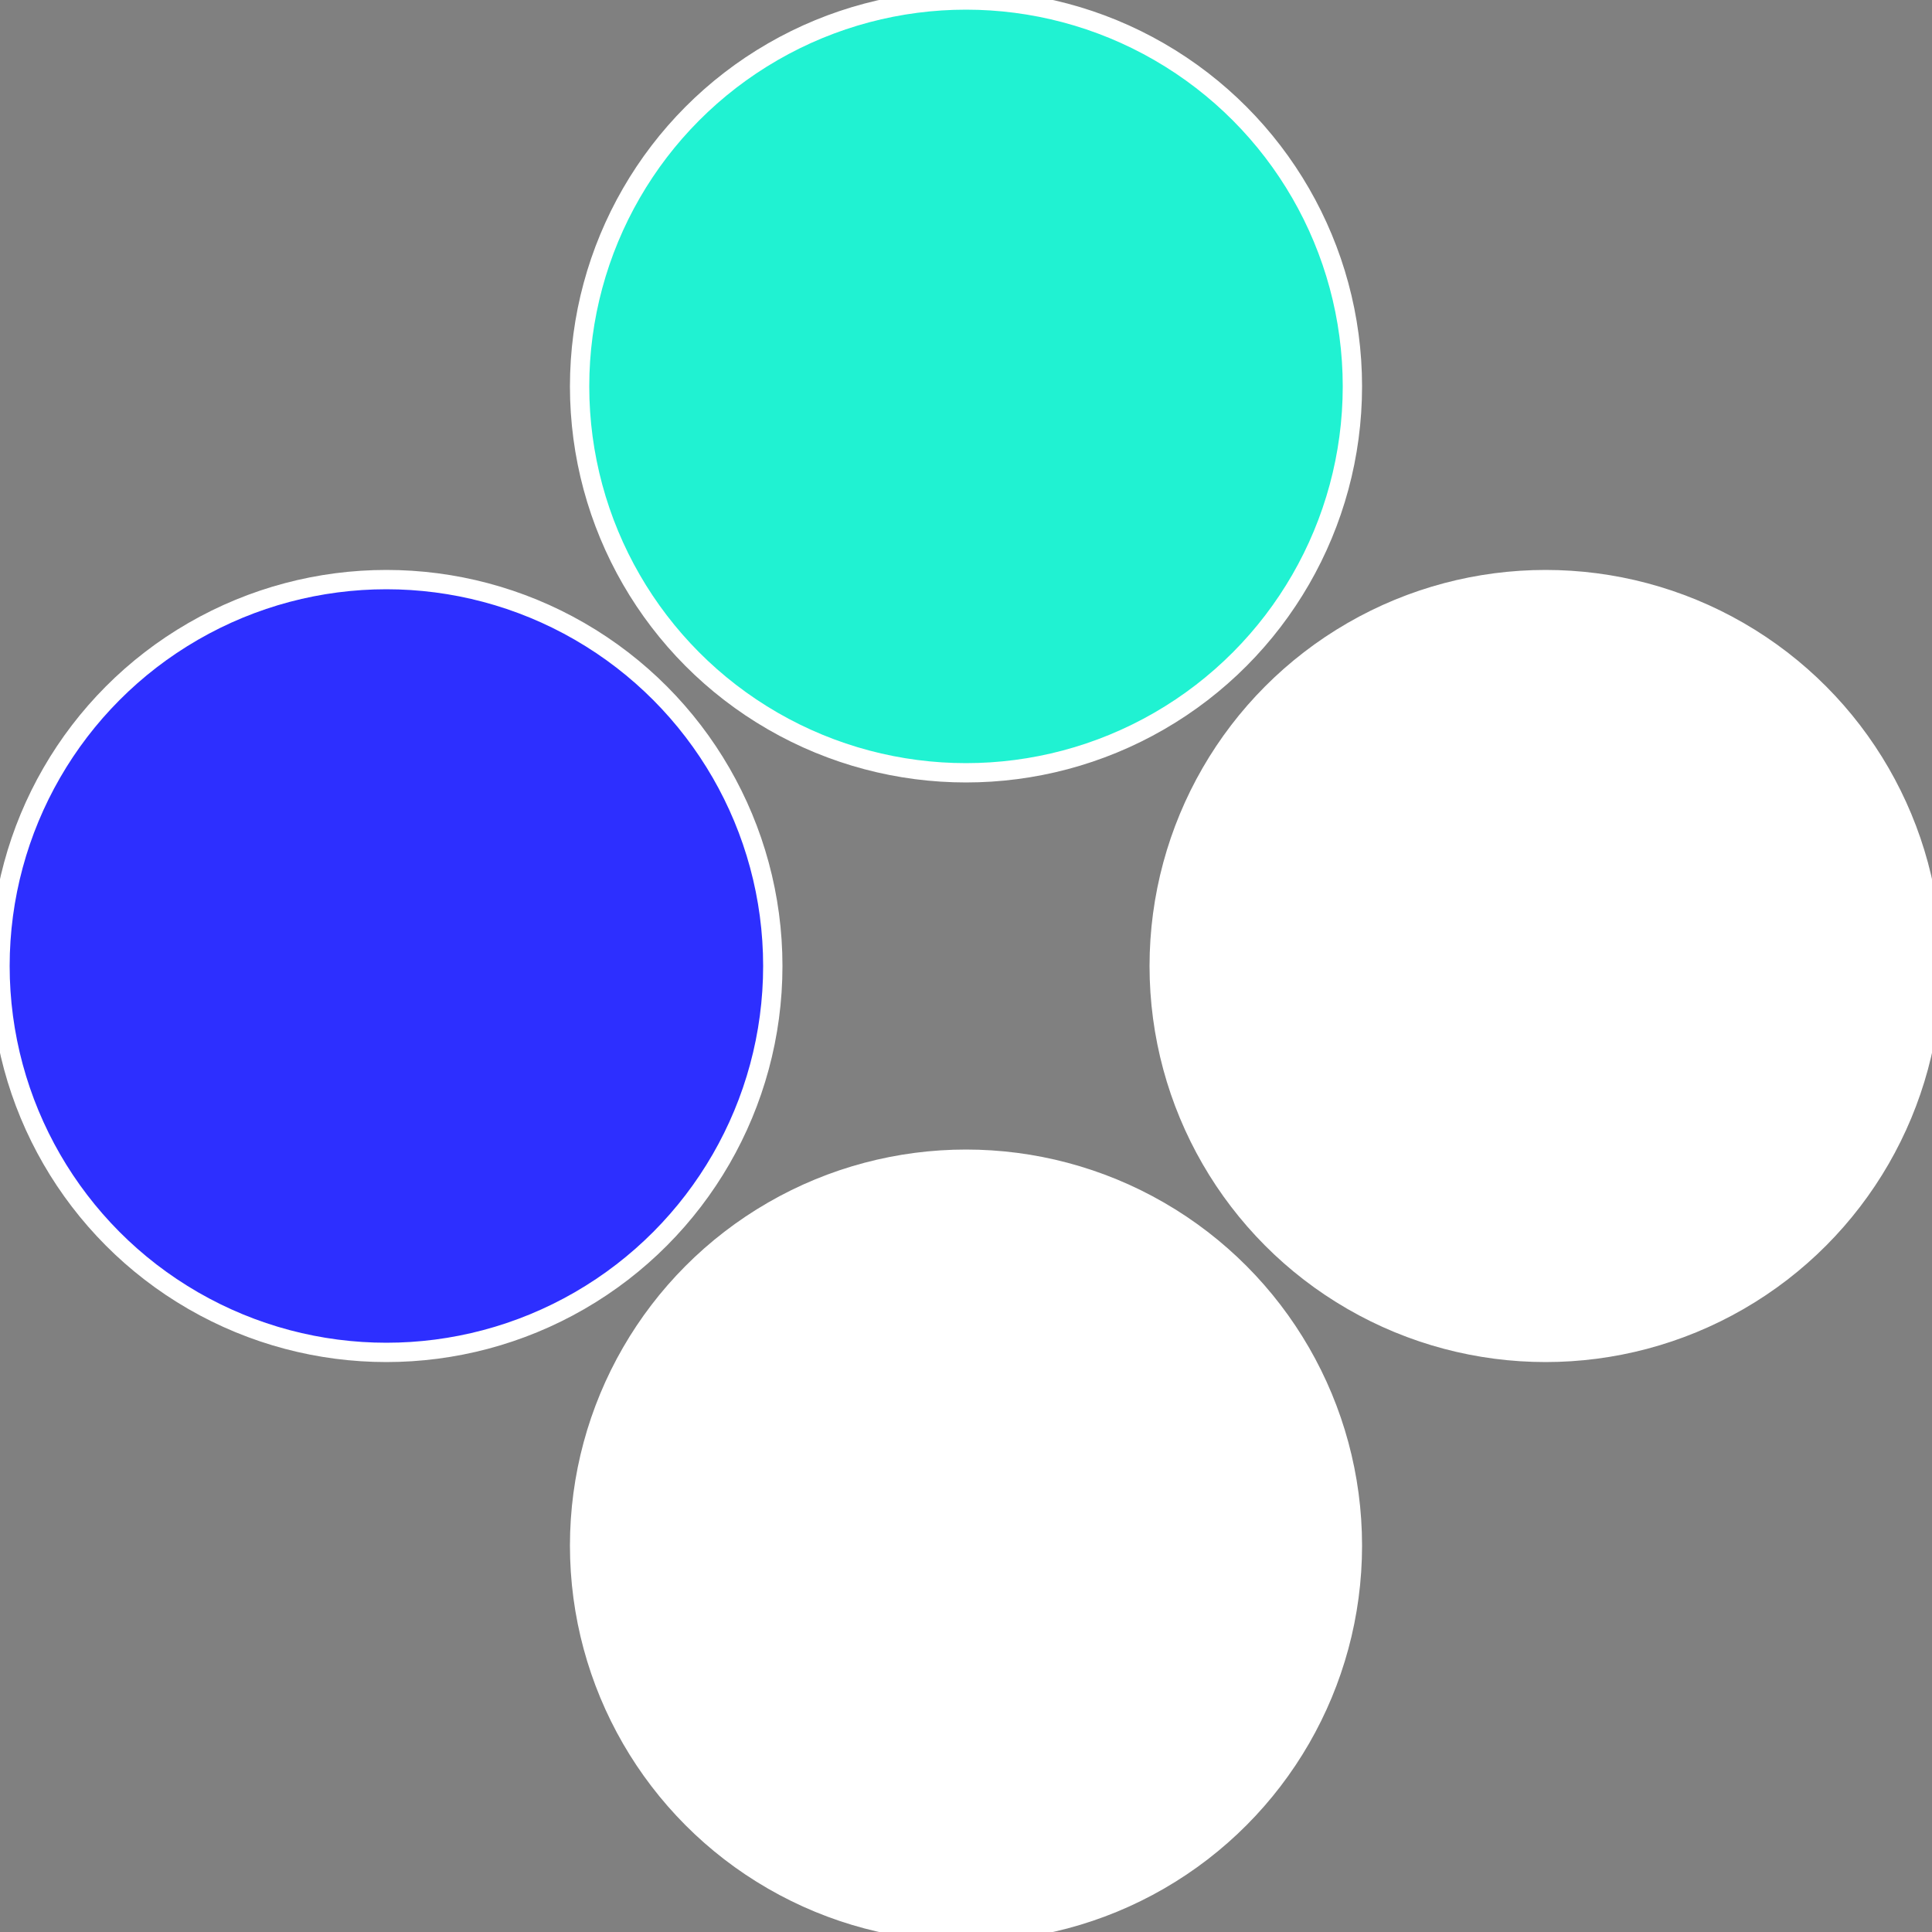
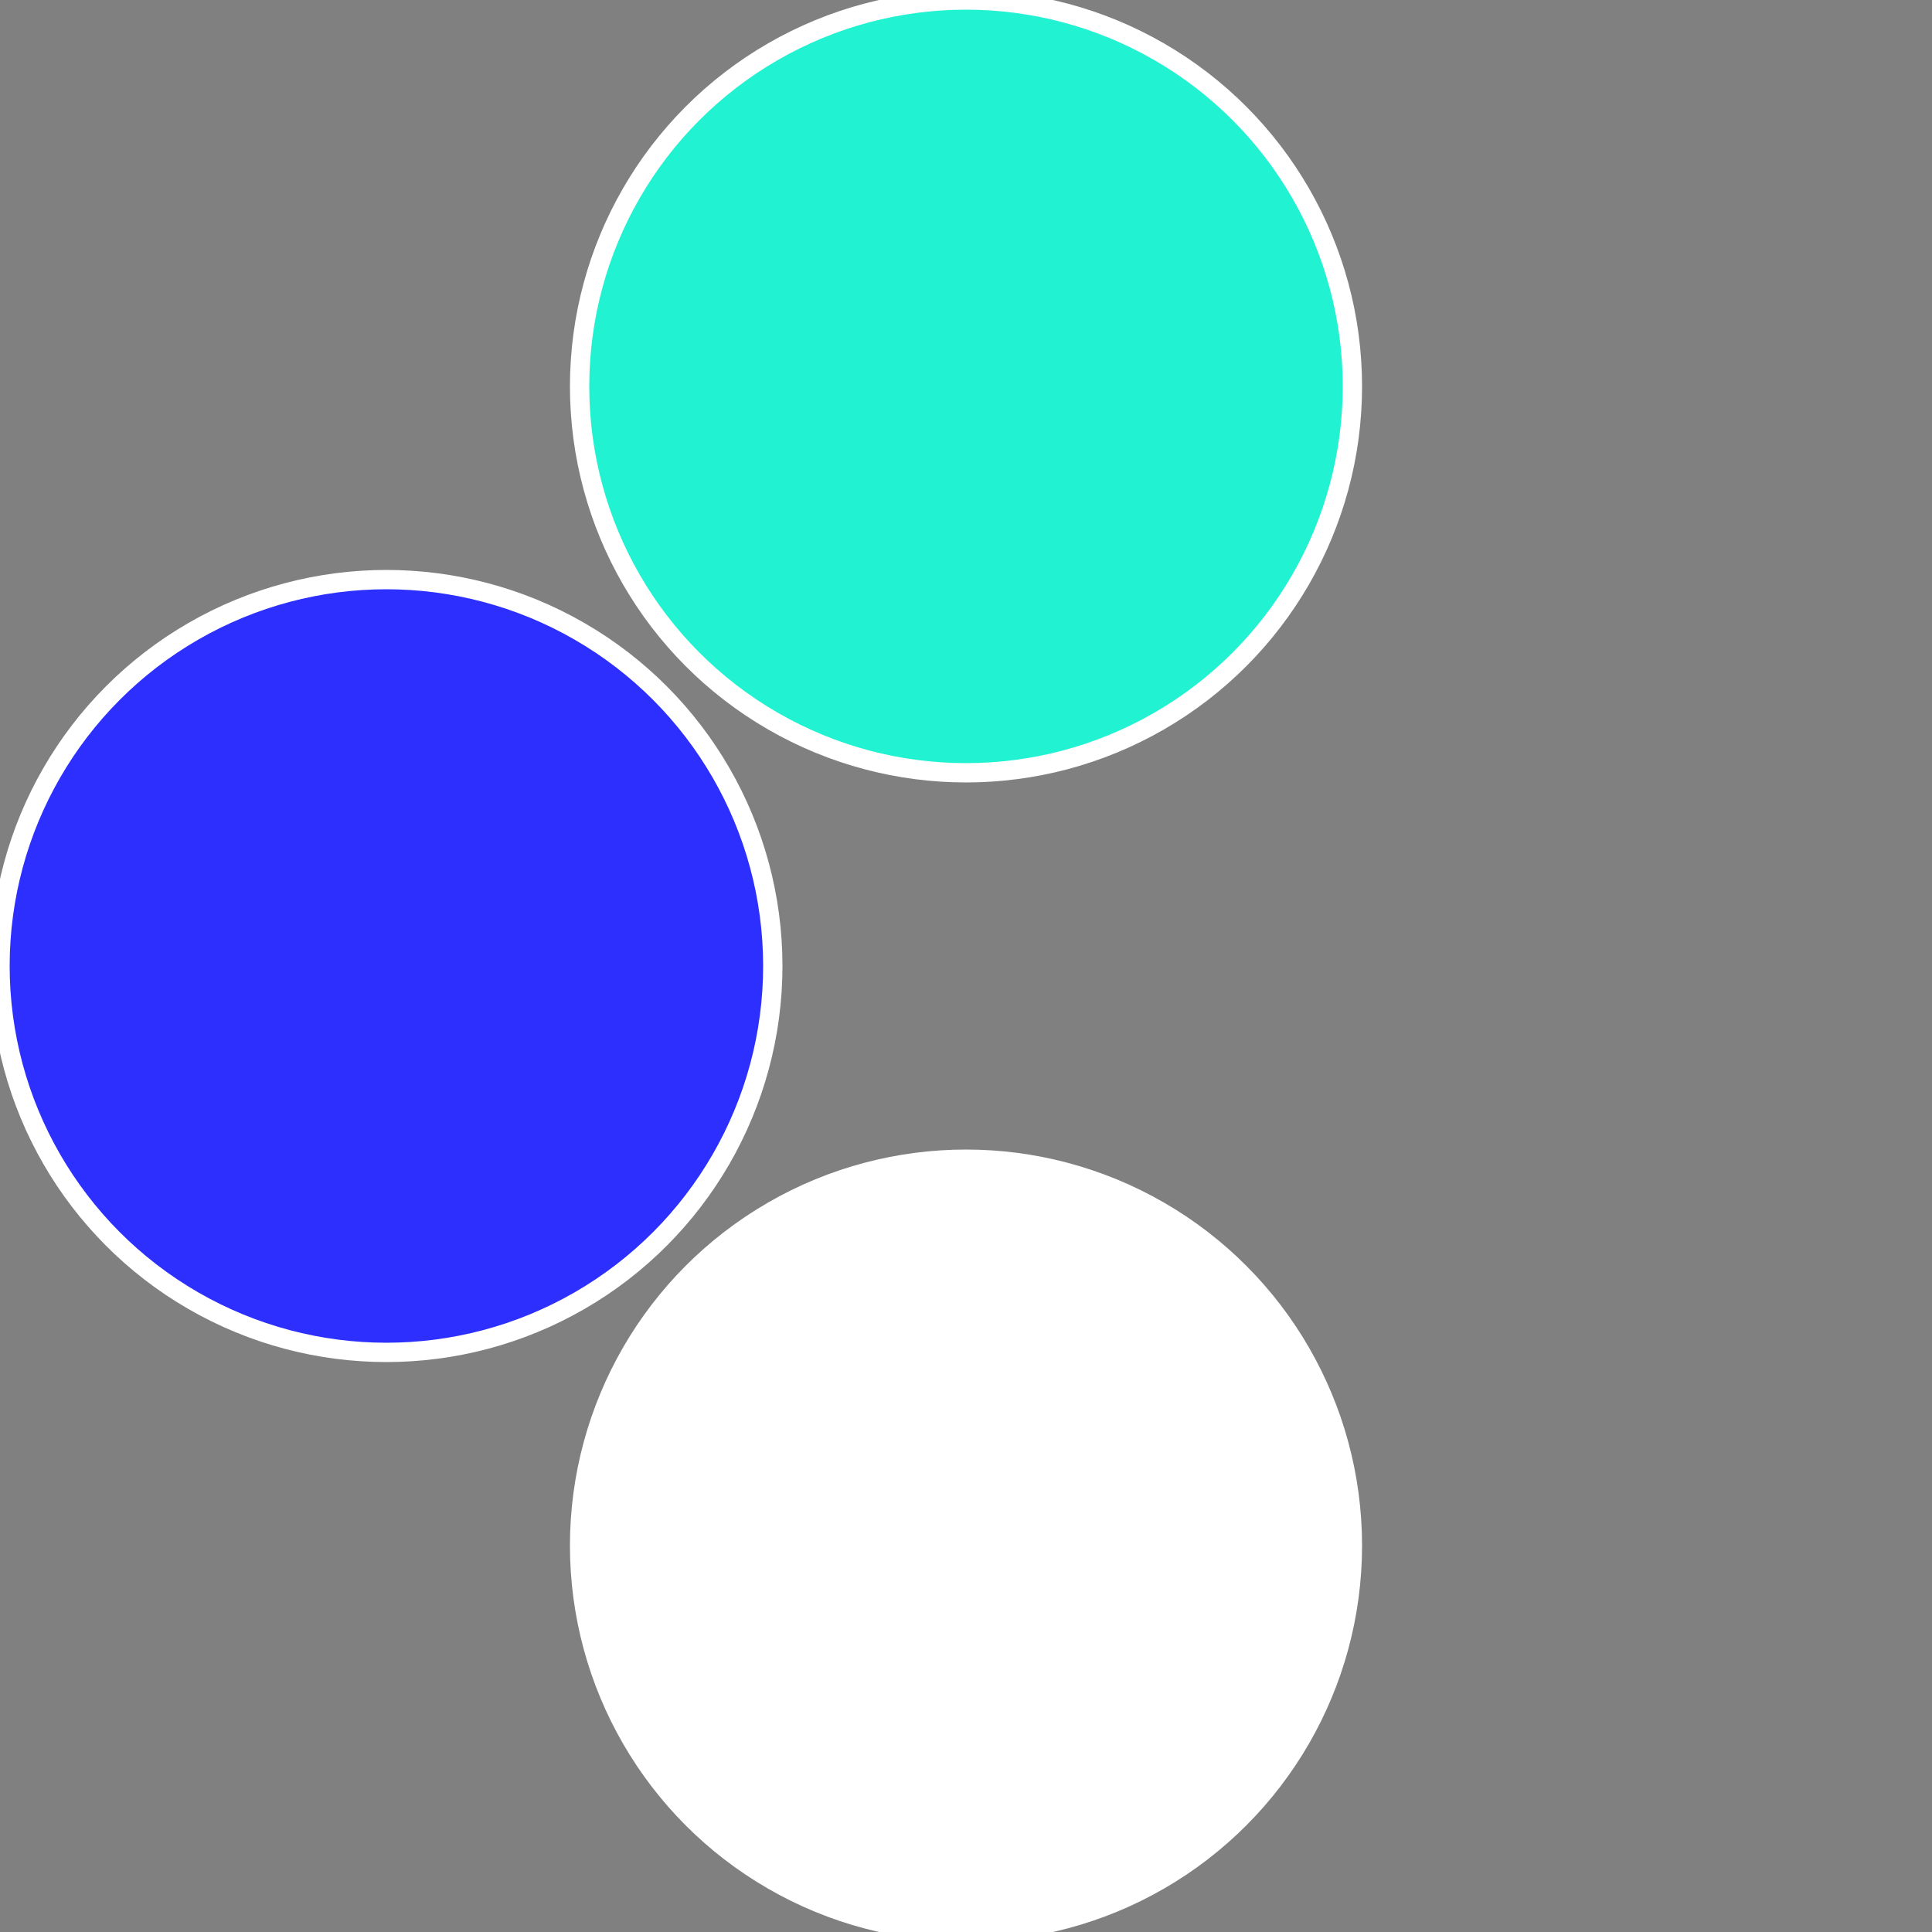
<svg xmlns="http://www.w3.org/2000/svg" width="500" height="500" viewBox="-1 -1 2 2">
  <rect x="-1" y="-1" width="2" height="2" fill="#808080" stroke="none" />
-   <circle cx="0.6" cy="0" r="0.4" fill="#ffffffffffffff0320f2d2" stroke="#fff" stroke-width="1%" />
  <circle cx="3.6739403974421E-17" cy="0.6" r="0.4" fill="#ffffffffffffffc6ffffffffffffff032d2" stroke="#fff" stroke-width="1%" />
  <circle cx="-0.6" cy="7.3478807948841E-17" r="0.4" fill="#2d2ffffffffffffffc6ffffffffffffff03" stroke="#fff" stroke-width="1%" />
  <circle cx="-1.1021821192326E-16" cy="-0.6" r="0.4" fill="#20f2d2ffffffffffffff03" stroke="#fff" stroke-width="1%" />
</svg>